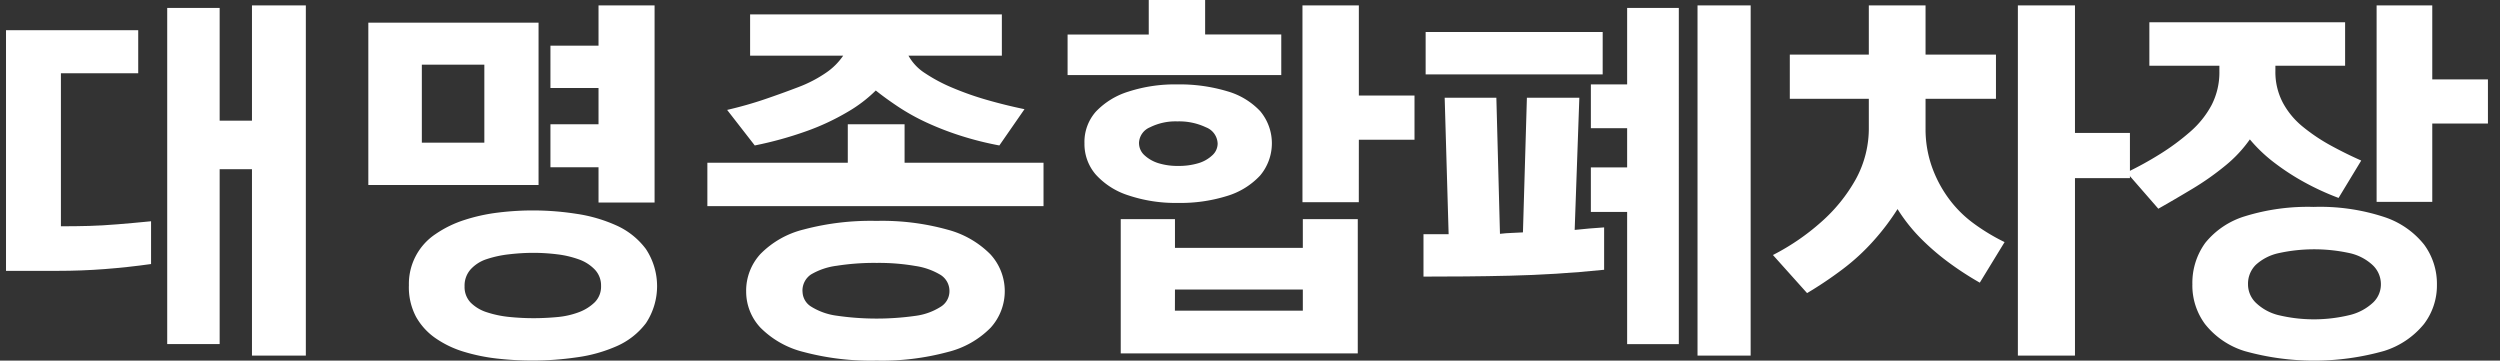
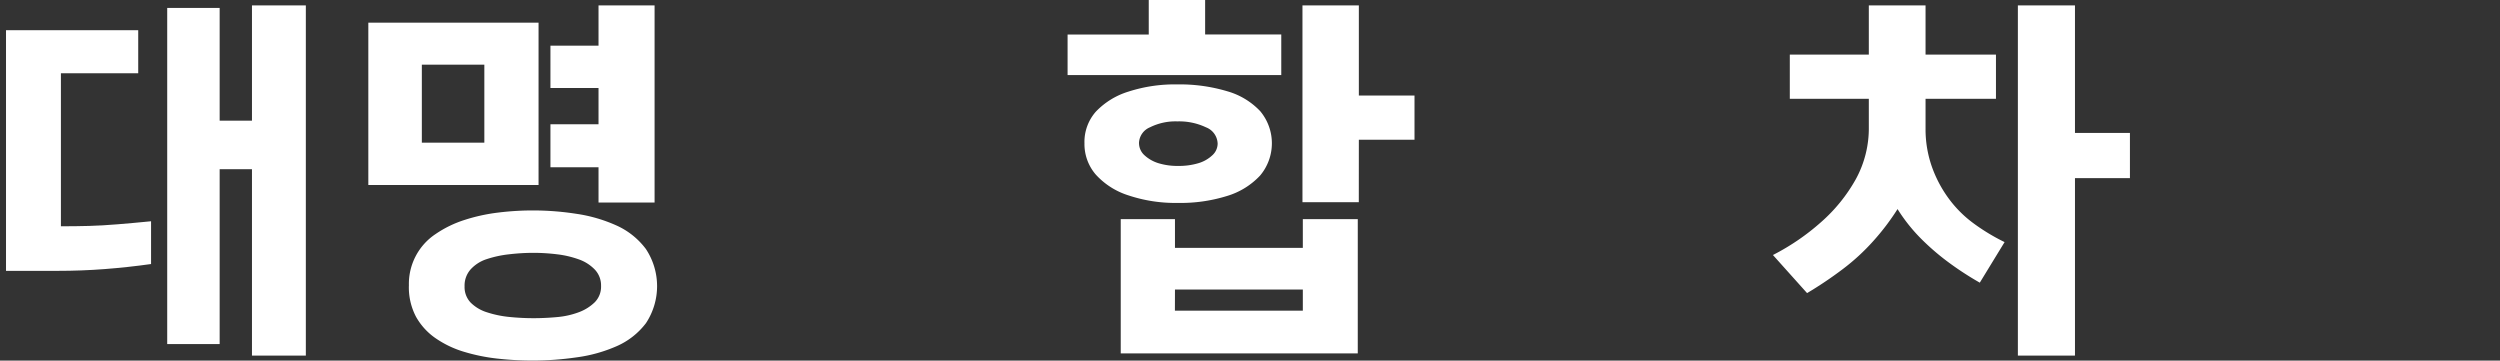
<svg xmlns="http://www.w3.org/2000/svg" width="208" height="30.002" viewBox="0 0 208 30.002">
  <rect x="0" y="0" width="208" height="30.002" fill="#333333" stroke="none" />
  <path data-name="사각형 10455" style="fill:none" d="M0 0h208v30H0z" />
  <g data-name="그룹 12265">
    <path data-name="패스 19485" d="M14.568 58.441V62q-1.912.269-3.84.418t-3.959.149H2.5V42.545h11v3.585H7.068v12.729q1.255 0 2.346-.03t2.346-.134q1.255-.1 2.809-.254m12.877-17.958v29.133h-4.482V54.109h-2.689V68.66h-4.363V40.692h4.363v9.382h2.689v-9.591z" transform="translate(-2 -40.032)" style="fill:#fff" />
    <path data-name="패스 19486" d="M48.947 55.423H34.784V41.917h14.163zM38.16 63.79a4.974 4.974 0 0 1 2.227-4.29 9.2 9.2 0 0 1 2.39-1.165 14.835 14.835 0 0 1 2.779-.613 23.535 23.535 0 0 1 6.544.1 12.508 12.508 0 0 1 3.332.971 6.251 6.251 0 0 1 2.435 1.942 5.588 5.588 0 0 1 .015 6.185 6.144 6.144 0 0 1-2.405 1.9 12.292 12.292 0 0 1-3.347.941 25.671 25.671 0 0 1-3.66.269 26.567 26.567 0 0 1-2.958-.164 15.305 15.305 0 0 1-2.779-.568 8.375 8.375 0 0 1-2.346-1.121 5.334 5.334 0 0 1-1.629-1.777 5.256 5.256 0 0 1-.6-2.615M39.236 51.9h5.2v-6.487h-5.2zm3.556 11.95a1.868 1.868 0 0 0 .508 1.36 3.327 3.327 0 0 0 1.36.807 8.736 8.736 0 0 0 1.882.388 19.88 19.88 0 0 0 1.987.1q.957 0 1.942-.09a6.768 6.768 0 0 0 1.808-.4 3.772 3.772 0 0 0 1.345-.837 1.84 1.84 0 0 0 .523-1.36 1.905 1.905 0 0 0-.523-1.36 3.414 3.414 0 0 0-1.345-.852 8.153 8.153 0 0 0-1.808-.418 16.192 16.192 0 0 0-1.942-.12 17.579 17.579 0 0 0-2.017.12 9.017 9.017 0 0 0-1.868.4 3.1 3.1 0 0 0-1.345.852 2.028 2.028 0 0 0-.508 1.4m11.145-9.89h-4v-3.577h4v-3.017h-4V43.83h4v-3.347H58.6v16.4h-4.663z" transform="translate(-4.139 -40.032)" style="fill:#fff" />
-     <path data-name="패스 19487" d="M92.96 57.238H64.992v-3.615h11.683v-3.2H81.4v3.2h11.56zm-24.024-5.05-2.3-2.958q1.672-.388 3.167-.9t2.797-1.012a10.747 10.747 0 0 0 2.241-1.165 5.362 5.362 0 0 0 1.449-1.434h-7.742v-3.437h20.946v3.436h-7.769a4.075 4.075 0 0 0 1.389 1.464 13.43 13.43 0 0 0 2.316 1.225 25.012 25.012 0 0 0 2.854 1q1.509.433 3.093.762l-2.092 3.018a26.667 26.667 0 0 1-3.257-.822 24.589 24.589 0 0 1-2.809-1.091 17.775 17.775 0 0 1-2.361-1.315q-1.076-.717-1.853-1.345a11.568 11.568 0 0 1-2.361 1.793 19.655 19.655 0 0 1-3.436 1.6 30.772 30.772 0 0 1-4.273 1.18m-.716 12.133a4.513 4.513 0 0 1 1.18-3.093A7.573 7.573 0 0 1 73 59.18a21.712 21.712 0 0 1 6.066-.717 20.314 20.314 0 0 1 5.916.732 7.831 7.831 0 0 1 3.556 2.047 4.525 4.525 0 0 1 .03 6.1A7.526 7.526 0 0 1 85 69.37a21.037 21.037 0 0 1-5.931.717A21.712 21.712 0 0 1 73 69.37a7.638 7.638 0 0 1-3.6-2.032 4.386 4.386 0 0 1-1.18-3.018m4.691.03a1.491 1.491 0 0 0 .732 1.255 5.327 5.327 0 0 0 2.122.747 23.025 23.025 0 0 0 6.514.015 5.151 5.151 0 0 0 2.107-.747 1.522 1.522 0 0 0 .747-1.27 1.581 1.581 0 0 0-.733-1.39 5.67 5.67 0 0 0-2.107-.747 17.81 17.81 0 0 0-3.2-.254 20.209 20.209 0 0 0-3.347.239 5.59 5.59 0 0 0-2.122.717 1.609 1.609 0 0 0-.717 1.434" transform="translate(-6.139 -40.085)" style="fill:#fff" />
    <path data-name="패스 19488" d="M114.867 46.248H97.088v-3.376h6.753V40h4.691v2.869h6.335zm-16.375 5.677a3.8 3.8 0 0 1 .956-2.644 6.3 6.3 0 0 1 2.7-1.658 12.5 12.5 0 0 1 4.049-.6 13.752 13.752 0 0 1 4.168.568 6.045 6.045 0 0 1 2.749 1.658 4.164 4.164 0 0 1-.015 5.364 6.2 6.2 0 0 1-2.729 1.687 13.021 13.021 0 0 1-4.109.583 12.324 12.324 0 0 1-4.109-.627 6.178 6.178 0 0 1-2.719-1.733 3.883 3.883 0 0 1-.941-2.6m22.739 17.48H101.51V58.23h4.512v2.39h10.638v-2.39h4.572zm-18.2-17.51a1.363 1.363 0 0 0 .463 1.031 3.029 3.029 0 0 0 1.165.657 5.363 5.363 0 0 0 1.628.224 5.628 5.628 0 0 0 1.673-.224 2.884 2.884 0 0 0 1.165-.657 1.323 1.323 0 0 0 .448-.971 1.506 1.506 0 0 0-.971-1.36 5.209 5.209 0 0 0-2.376-.493 4.761 4.761 0 0 0-2.286.493 1.467 1.467 0 0 0-.911 1.3m2.988 13.954h10.643v-1.76h-10.638zm15.3-9.024h-4.687V40.451h4.691v7.5h4.631v3.675h-4.631z" transform="translate(-8.265 -40)" style="fill:#fff" />
-     <path data-name="패스 19489" d="M128.8 63.042v-3.526h2.092l-.329-11.355h4.3l.3 11.325q.508-.059.986-.075c.318-.01.627-.024.926-.045l.329-11.205h4.363l-.388 11 1.24-.12c.429-.039.832-.07 1.21-.09v3.526q-2.062.21-4 .329t-3.84.164q-1.9.045-3.69.06t-3.5.015m14.91-16.823h-14.73v-3.529h14.731zm6.335 22.44h-4.3v-11h-3.018v-3.704h3.018V50.7h-3.018v-3.644h3.018v-6.365h4.3zm5.976.956h-4.42V40.482h4.422z" transform="translate(-10.366 -40.032)" style="fill:#fff" />
    <path data-name="패스 19490" d="m162.775 64.416-2.839-3.167a19.125 19.125 0 0 0 4.019-2.749 13.5 13.5 0 0 0 2.883-3.571 8.812 8.812 0 0 0 1.076-4.318v-2.36h-6.574v-3.675h6.574v-4.094h4.72v4.094h5.858v3.675h-5.858v2.48a9.377 9.377 0 0 0 .494 3.078 10.21 10.21 0 0 0 1.374 2.659 9.6 9.6 0 0 0 2.093 2.122 16.642 16.642 0 0 0 2.615 1.584l-2.063 3.376a26.037 26.037 0 0 1-2.555-1.658 20.131 20.131 0 0 1-2.33-2 14.072 14.072 0 0 1-1.958-2.465 19.813 19.813 0 0 1-2.017 2.659 17.752 17.752 0 0 1-2.554 2.346 32.484 32.484 0 0 1-2.958 1.987m17.54 5.2V40.482h4.751V51.09h4.572v3.765h-4.572v14.76z" transform="translate(-12.428 -40.032)" style="fill:#fff" />
-     <path data-name="패스 19491" d="m194.085 57.394-2.629-3.018a28.193 28.193 0 0 0 2.794-1.539 19.106 19.106 0 0 0 2.5-1.853 7.793 7.793 0 0 0 1.778-2.226 5.955 5.955 0 0 0 .641-2.809V45.5h-5.826v-3.614h16.286V45.5h-5.8v.448a5.469 5.469 0 0 0 .613 2.615 6.587 6.587 0 0 0 1.673 2.017 15.177 15.177 0 0 0 2.315 1.554q1.256.688 2.541 1.255l-1.886 3.111a21.8 21.8 0 0 1-2.779-1.27 19.658 19.658 0 0 1-2.54-1.643 12.5 12.5 0 0 1-2.062-1.957 10.873 10.873 0 0 1-2.062 2.2 22.724 22.724 0 0 1-2.719 1.912q-1.465.881-2.839 1.658m2.839 6.335a5.666 5.666 0 0 1 1.075-3.5 6.778 6.778 0 0 1 3.3-2.211 17.663 17.663 0 0 1 5.72-.777 17.069 17.069 0 0 1 5.857.837 7.063 7.063 0 0 1 3.317 2.286 5.489 5.489 0 0 1 1.076 3.362 5.289 5.289 0 0 1-1.076 3.257 6.942 6.942 0 0 1-3.317 2.241 21.42 21.42 0 0 1-11.594.015 6.713 6.713 0 0 1-3.3-2.241 5.4 5.4 0 0 1-1.061-3.272m4.631-.03a2.132 2.132 0 0 0 .641 1.509 4.138 4.138 0 0 0 1.854 1.031 12.629 12.629 0 0 0 6.037-.015 4.332 4.332 0 0 0 1.882-1.031 2.083 2.083 0 0 0 .642-1.494 2.184 2.184 0 0 0-.672-1.6 4.13 4.13 0 0 0-1.882-1 13.819 13.819 0 0 0-5.992 0 4.1 4.1 0 0 0-1.868.971 2.209 2.209 0 0 0-.641 1.628m15.329-6.873h-4.631V40.482h4.631v6.155h4.631v3.675h-4.631z" transform="translate(-14.516 -40.032)" style="fill:#fff" />
  </g>
</svg>